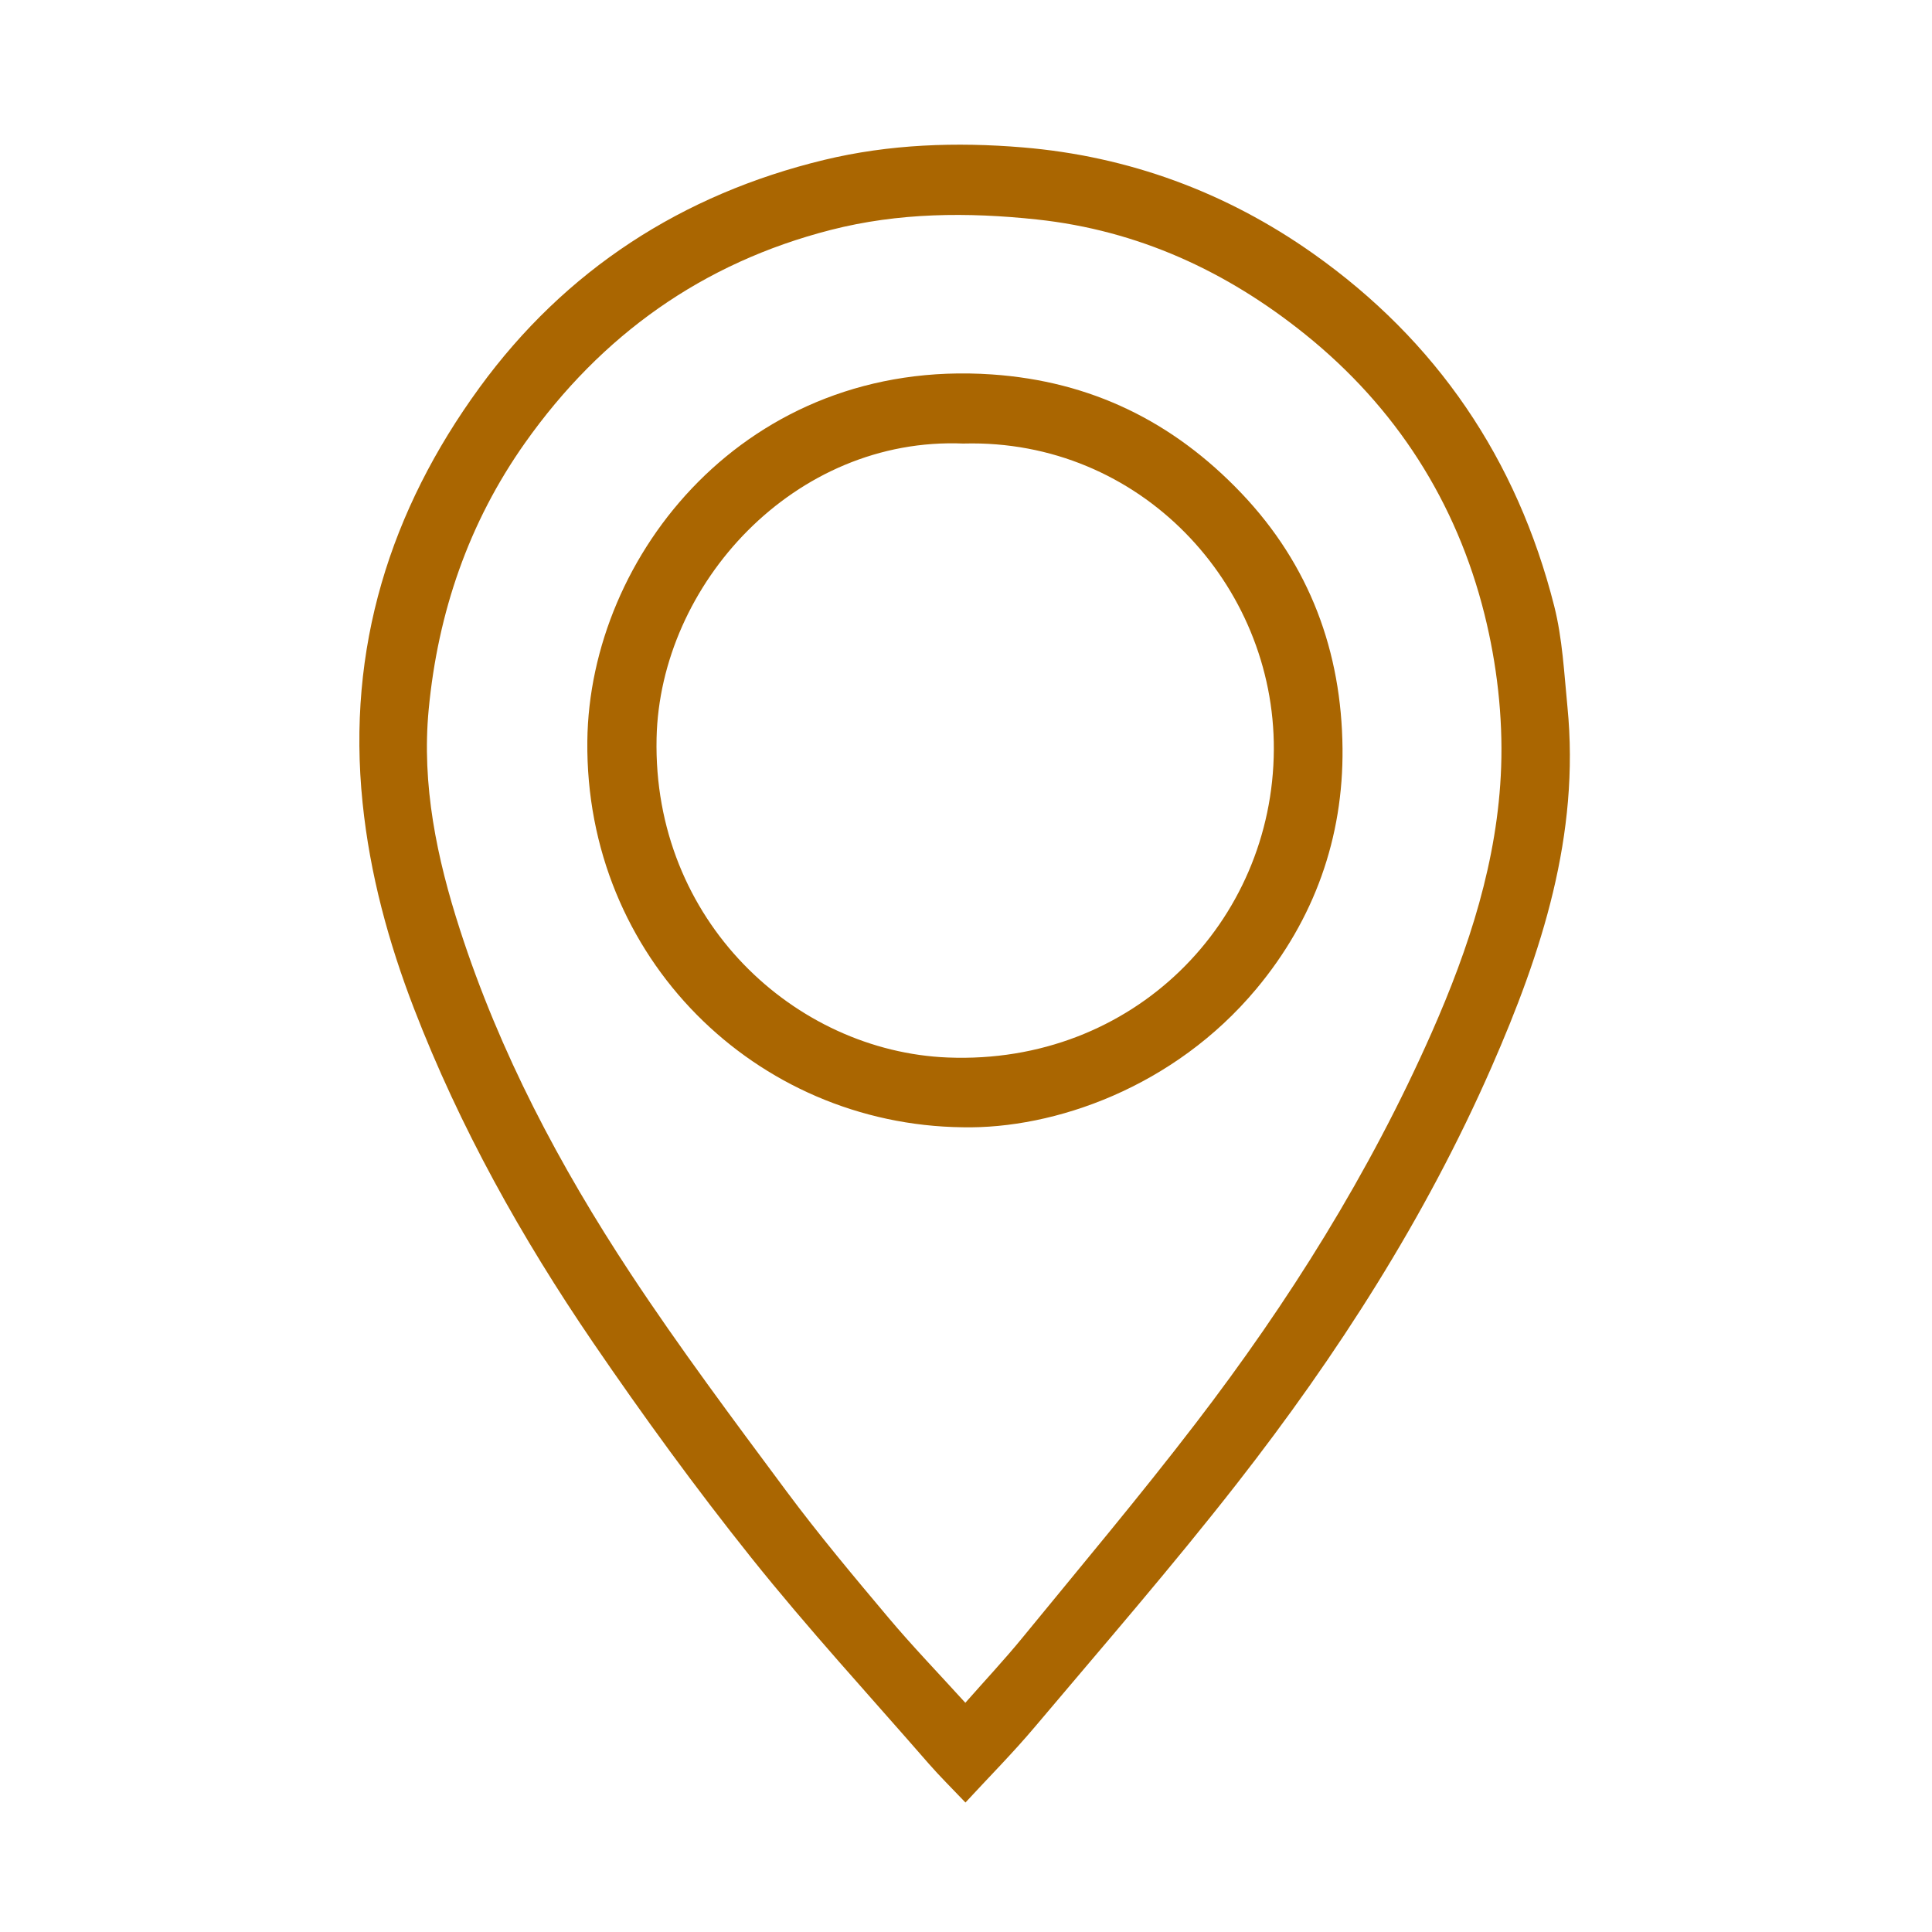
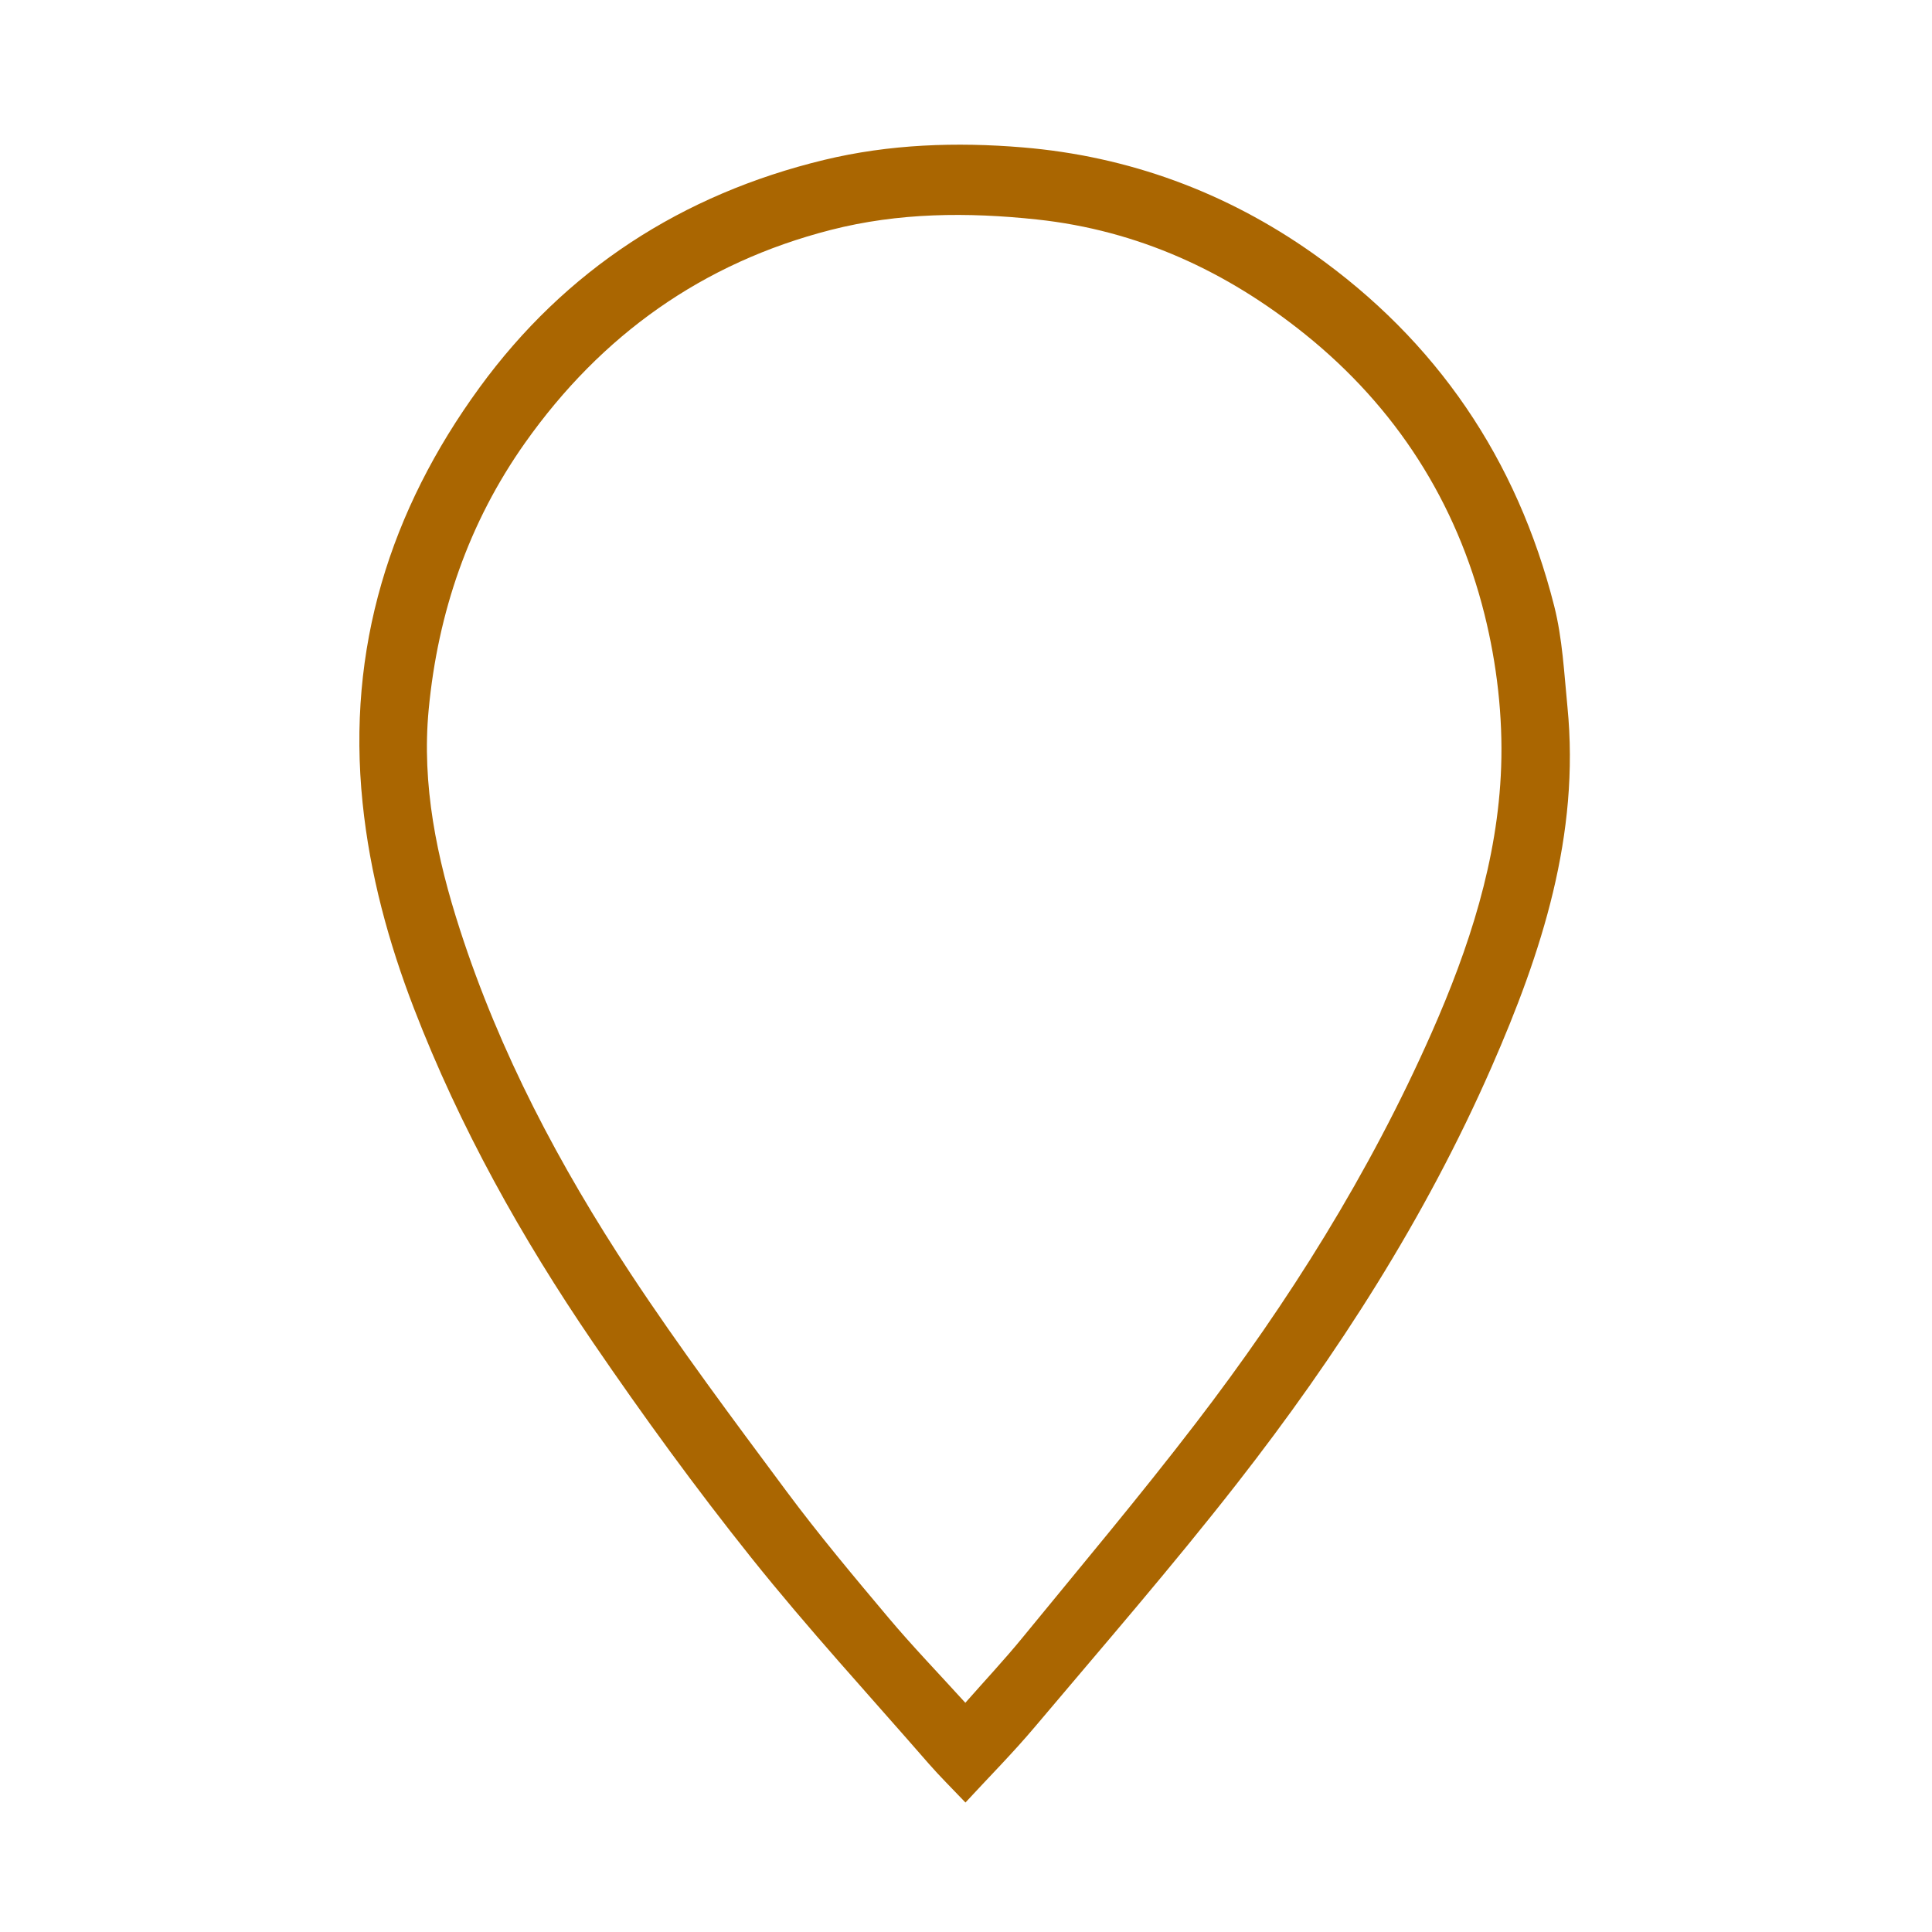
<svg xmlns="http://www.w3.org/2000/svg" id="uuid-b53316c6-057d-4f86-87b9-8ec576ef279c" viewBox="0 0 512 512">
  <defs>
    <style>.uuid-680f72cf-9baa-4d1e-a1a0-6ee7764c02cd{fill:#aa6601;}</style>
  </defs>
-   <path class="uuid-680f72cf-9baa-4d1e-a1a0-6ee7764c02cd" d="m255.86,477.69c-3.6-3.79-6.79-6.92-9.72-10.28-15.76-18.11-32.03-35.81-47-54.54-14.75-18.46-28.69-37.63-42.02-57.15-18.93-27.74-35.29-57.04-47.4-88.43-6.76-17.53-11.69-35.59-13.63-54.52-4.21-40.93,7.25-77.49,30.99-110.06,22.72-31.17,53.65-51.22,91.32-60.33,17.3-4.18,35.06-4.78,52.59-3.32,28.04,2.33,53.94,11.85,76.98,28.12,32.8,23.16,54.06,54.56,63.91,93.43,2.19,8.65,2.63,17.79,3.51,26.73,3.34,33.92-6.81,65.09-20.13,95.48-17.47,39.86-40.83,76.25-67.53,110.43-17.15,21.95-35.44,43.01-53.41,64.31-5.87,6.97-12.31,13.45-18.47,20.13Zm-.03-26.44c5.22-5.93,10.43-11.49,15.24-17.38,15.36-18.78,31-37.37,45.76-56.62,24.67-32.15,46.11-66.34,62.54-103.51,9.94-22.49,17.58-45.81,18.45-70.44.48-13.44-1.14-27.38-4.4-40.45-7.44-29.85-23.52-54.93-47.55-74.26-20.74-16.69-44.25-27.56-71.13-30.43-18.37-1.96-36.61-1.83-54.56,2.77-33.97,8.7-60.81,27.85-81.02,56.41-15,21.2-23.12,45.05-25.55,70.66-1.9,19.96,2.15,39.41,8.29,58.39,10.54,32.62,26.45,62.67,45.22,91.13,13.01,19.72,27.19,38.68,41.29,57.66,8.56,11.52,17.81,22.55,27.05,33.54,6.4,7.61,13.32,14.77,20.36,22.53Z" />
-   <path class="uuid-680f72cf-9baa-4d1e-a1a0-6ee7764c02cd" d="m255.1,298.74c-54.73-.65-100.09-44.86-99.45-102.38.55-49.23,42.19-101.62,107.23-97.13,26.15,1.8,47.95,12.41,66.1,31.47,18.17,19.08,26.56,42.11,26.8,67.64.23,23.6-7.42,45.26-22.86,63.75-21.79,26.09-53.52,37.14-77.83,36.65Zm.32-181.19c-44.9-1.93-80.53,37.32-81.42,78.06-1.06,48.44,36.72,83.02,77.17,84.64,49.2,1.98,86.16-36,86.41-81.57.24-43.83-35.44-82.37-82.16-81.14Z" />
+   <path class="uuid-680f72cf-9baa-4d1e-a1a0-6ee7764c02cd" d="m255.86,477.69c-3.6-3.79-6.79-6.92-9.72-10.28-15.76-18.11-32.03-35.81-47-54.54-14.75-18.46-28.69-37.63-42.02-57.15-18.93-27.74-35.29-57.04-47.4-88.43-6.76-17.53-11.69-35.59-13.63-54.52-4.21-40.93,7.25-77.49,30.99-110.06,22.72-31.17,53.65-51.22,91.32-60.33,17.3-4.18,35.06-4.78,52.59-3.32,28.04,2.33,53.94,11.85,76.98,28.12,32.8,23.16,54.06,54.56,63.91,93.43,2.19,8.65,2.63,17.79,3.51,26.73,3.34,33.92-6.81,65.09-20.13,95.48-17.47,39.86-40.83,76.25-67.53,110.43-17.15,21.95-35.44,43.01-53.41,64.31-5.87,6.97-12.31,13.45-18.47,20.13Zm-.03-26.44c5.22-5.93,10.43-11.49,15.24-17.38,15.36-18.78,31-37.37,45.76-56.62,24.67-32.15,46.11-66.34,62.54-103.51,9.94-22.49,17.58-45.81,18.45-70.44.48-13.44-1.14-27.38-4.4-40.45-7.44-29.85-23.52-54.93-47.55-74.26-20.74-16.69-44.25-27.56-71.13-30.43-18.37-1.96-36.61-1.83-54.56,2.77-33.97,8.7-60.81,27.85-81.02,56.41-15,21.2-23.12,45.05-25.55,70.66-1.9,19.96,2.15,39.41,8.29,58.39,10.54,32.62,26.45,62.67,45.22,91.13,13.01,19.72,27.19,38.68,41.29,57.66,8.56,11.52,17.81,22.55,27.05,33.54,6.4,7.61,13.32,14.77,20.36,22.53" />
</svg>